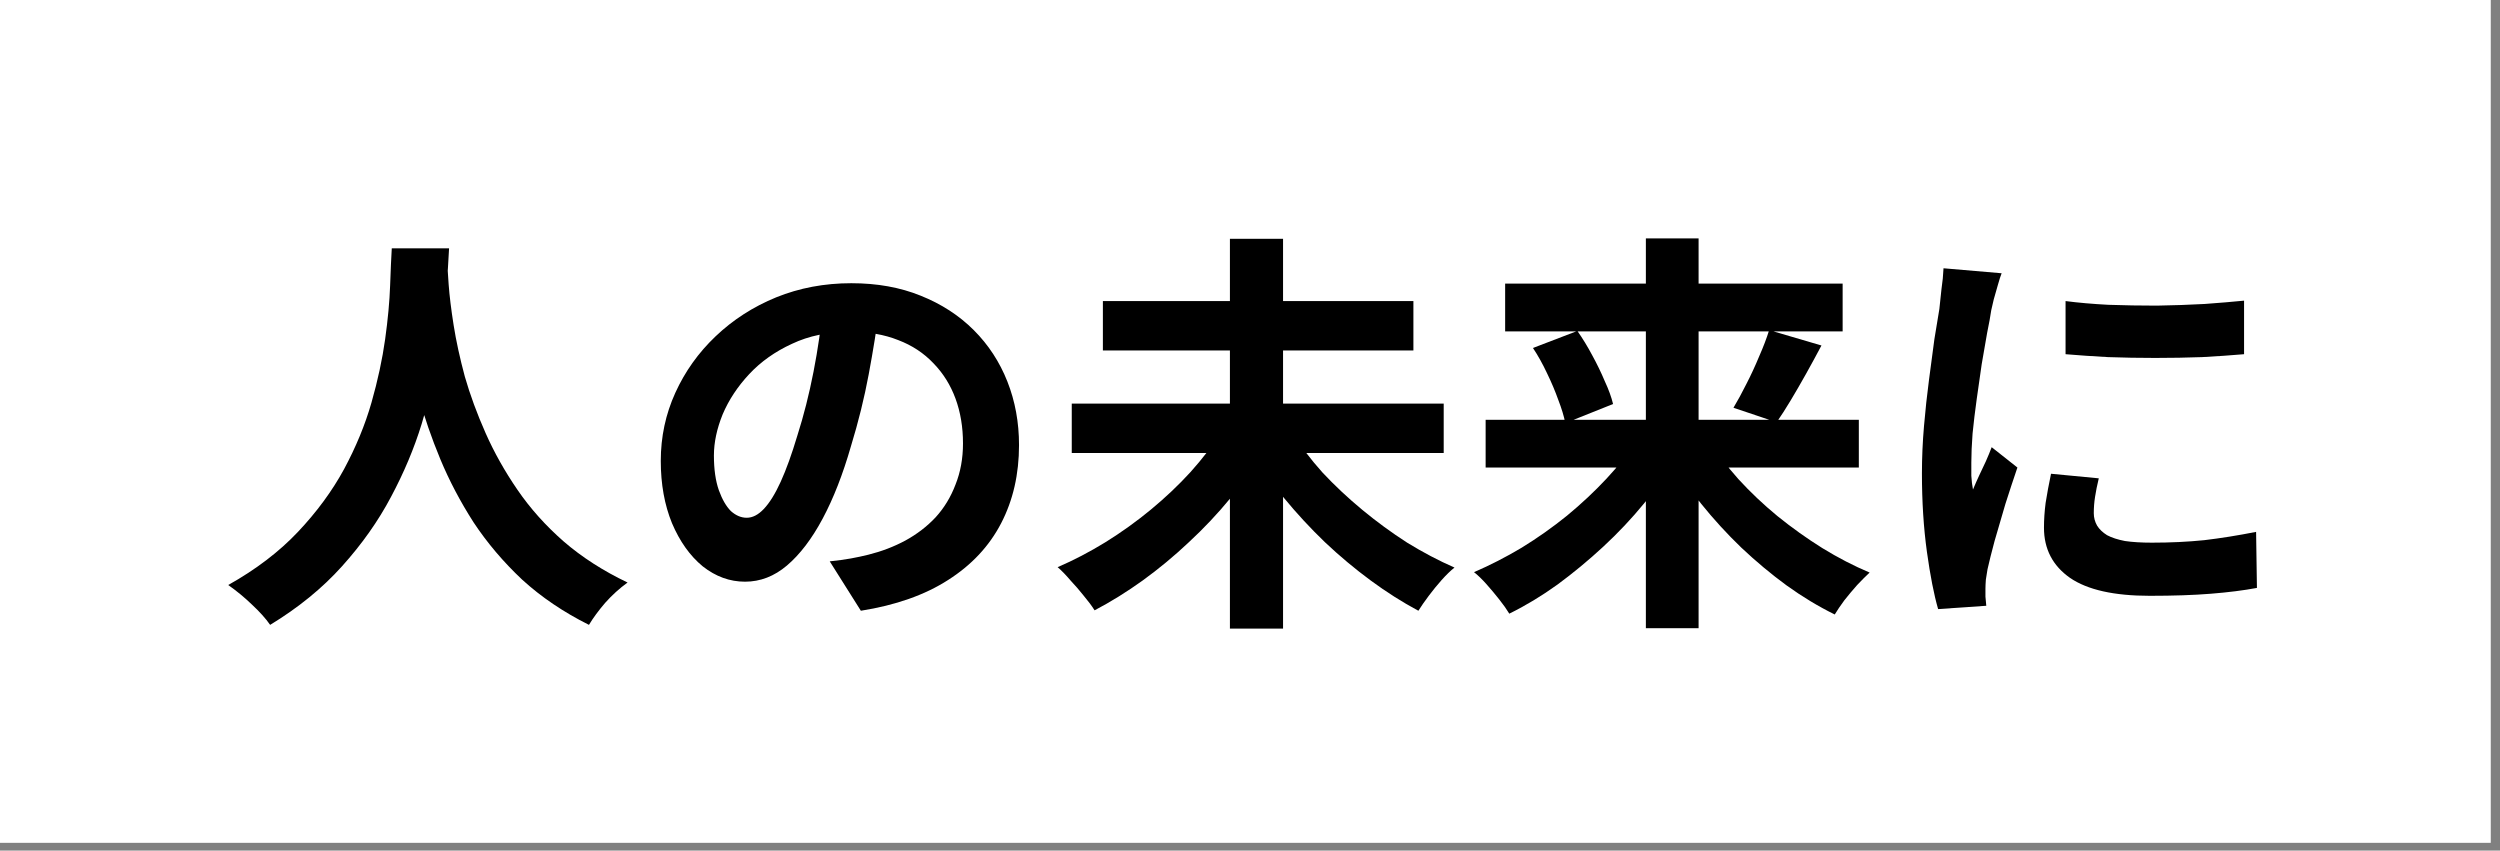
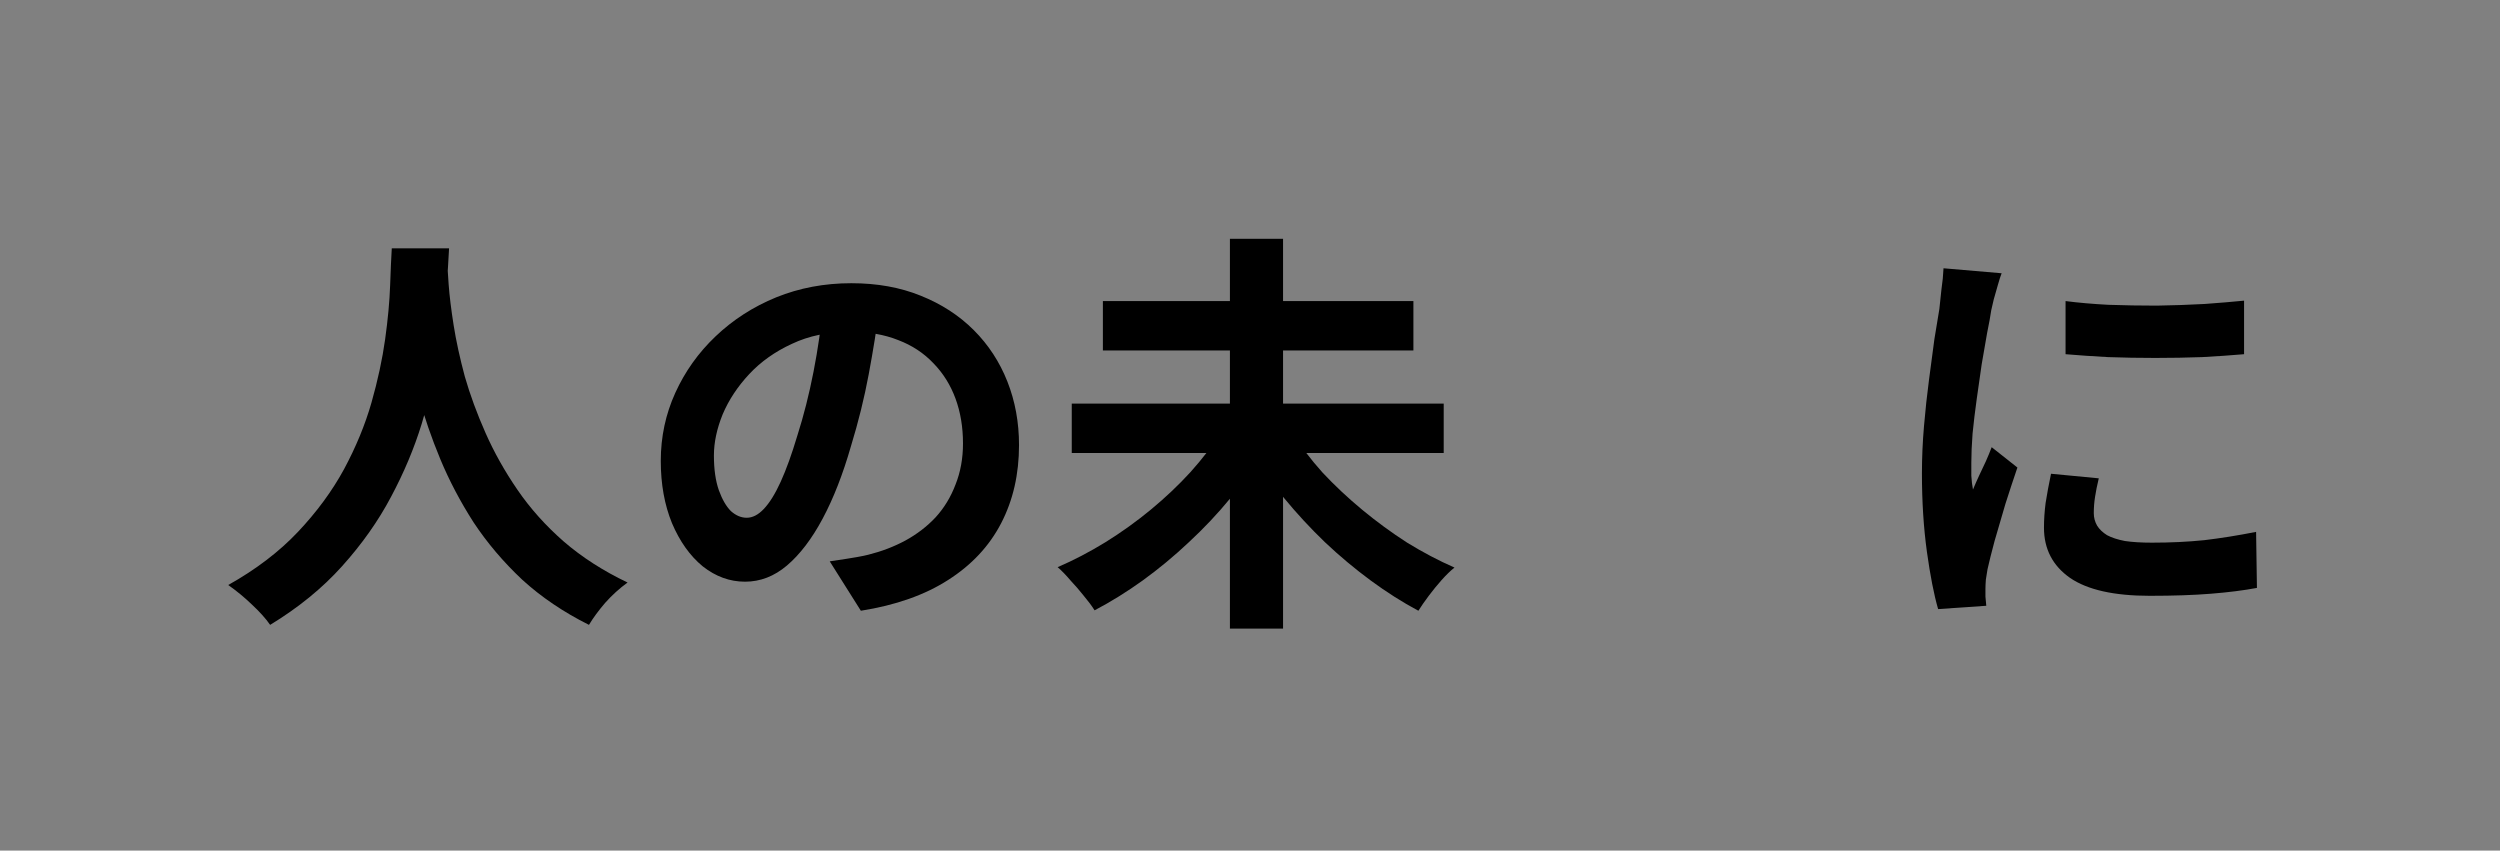
<svg xmlns="http://www.w3.org/2000/svg" width="241" height="82" viewBox="0 0 241 82" fill="none">
  <rect x="0" y="0" width="241" height="82" fill="#808080" stroke="none" />
-   <path d="M0 0H240.109V81.249H0V0Z" fill="white" />
  <path d="M199.12 29.023C200.347 29.183 201.721 29.303 203.242 29.383C204.789 29.436 206.35 29.463 207.924 29.463C209.525 29.436 211.059 29.383 212.526 29.303C213.993 29.196 215.261 29.09 216.328 28.983V34.145C215.101 34.252 213.753 34.345 212.286 34.425C210.819 34.479 209.311 34.505 207.764 34.505C206.217 34.505 204.696 34.479 203.202 34.425C201.735 34.345 200.374 34.252 199.12 34.145V29.023ZM202.322 46.111C202.161 46.778 202.041 47.378 201.961 47.911C201.881 48.418 201.841 48.938 201.841 49.472C201.841 49.899 201.948 50.299 202.161 50.673C202.375 51.019 202.695 51.326 203.122 51.593C203.575 51.833 204.149 52.02 204.843 52.153C205.563 52.26 206.43 52.313 207.444 52.313C209.231 52.313 210.912 52.233 212.486 52.073C214.06 51.886 215.728 51.62 217.488 51.273L217.568 56.675C216.288 56.915 214.807 57.102 213.126 57.236C211.472 57.369 209.511 57.436 207.244 57.436C203.802 57.436 201.241 56.862 199.56 55.715C197.88 54.541 197.039 52.927 197.039 50.873C197.039 50.099 197.092 49.299 197.199 48.472C197.333 47.618 197.506 46.684 197.719 45.67L202.322 46.111ZM192.957 26.342C192.851 26.608 192.731 26.982 192.597 27.462C192.464 27.942 192.33 28.409 192.197 28.863C192.09 29.316 192.01 29.663 191.957 29.903C191.877 30.463 191.743 31.197 191.557 32.104C191.397 32.985 191.223 33.985 191.036 35.106C190.876 36.199 190.716 37.32 190.556 38.467C190.396 39.614 190.263 40.721 190.156 41.789C190.076 42.856 190.036 43.789 190.036 44.59C190.036 44.963 190.036 45.39 190.036 45.87C190.063 46.351 190.116 46.791 190.196 47.191C190.383 46.737 190.583 46.284 190.796 45.83C191.01 45.377 191.223 44.923 191.437 44.47C191.65 43.99 191.837 43.536 191.997 43.109L194.478 45.07C194.104 46.164 193.718 47.338 193.317 48.592C192.944 49.846 192.597 51.033 192.277 52.153C191.984 53.247 191.757 54.154 191.597 54.874C191.543 55.168 191.49 55.502 191.437 55.875C191.41 56.248 191.397 56.542 191.397 56.755C191.397 56.969 191.397 57.222 191.397 57.516C191.423 57.836 191.45 58.129 191.477 58.396L186.835 58.716C186.434 57.329 186.074 55.488 185.754 53.194C185.434 50.873 185.274 48.352 185.274 45.63C185.274 44.136 185.341 42.616 185.474 41.068C185.607 39.521 185.767 38.04 185.954 36.626C186.141 35.186 186.314 33.878 186.474 32.705C186.661 31.531 186.821 30.557 186.955 29.783C187.008 29.223 187.075 28.596 187.155 27.902C187.261 27.182 187.328 26.502 187.355 25.861L192.957 26.342Z" fill="black" />
-   <path d="M143.215 40.468H179.191V45.07H143.215V40.468ZM145.096 27.342H177.63V31.944H145.096V27.342ZM158.662 22.98H163.744V60.557H158.662V22.98ZM170.547 31.824L175.589 33.305C175.109 34.212 174.616 35.119 174.109 36.026C173.602 36.933 173.108 37.787 172.628 38.587C172.148 39.388 171.694 40.094 171.267 40.708L167.106 39.307C167.506 38.641 167.919 37.88 168.346 37.026C168.8 36.146 169.213 35.252 169.587 34.345C169.987 33.438 170.307 32.598 170.547 31.824ZM147.777 33.545L152.059 31.904C152.566 32.624 153.046 33.411 153.499 34.265C153.953 35.092 154.353 35.919 154.7 36.746C155.073 37.547 155.34 38.28 155.5 38.947L150.898 40.788C150.765 40.121 150.538 39.374 150.218 38.547C149.925 37.72 149.564 36.866 149.137 35.986C148.711 35.079 148.257 34.265 147.777 33.545ZM157.861 42.349L161.743 43.91C160.809 45.484 159.729 47.018 158.502 48.512C157.301 49.979 155.981 51.38 154.54 52.714C153.126 54.021 151.659 55.235 150.138 56.355C148.617 57.449 147.07 58.383 145.496 59.157C145.256 58.756 144.936 58.303 144.535 57.796C144.135 57.289 143.722 56.795 143.295 56.315C142.868 55.835 142.468 55.448 142.094 55.155C143.642 54.488 145.176 53.701 146.696 52.794C148.217 51.86 149.671 50.833 151.058 49.712C152.446 48.565 153.713 47.378 154.86 46.151C156.034 44.897 157.034 43.629 157.861 42.349ZM164.705 42.389C165.505 43.669 166.465 44.937 167.586 46.191C168.733 47.444 169.987 48.632 171.348 49.752C172.735 50.873 174.175 51.9 175.669 52.834C177.19 53.767 178.711 54.554 180.232 55.195C179.885 55.515 179.485 55.915 179.031 56.395C178.604 56.875 178.191 57.369 177.79 57.876C177.417 58.383 177.11 58.836 176.87 59.236C175.296 58.463 173.749 57.529 172.228 56.435C170.734 55.341 169.28 54.127 167.866 52.794C166.479 51.46 165.185 50.046 163.984 48.552C162.784 47.058 161.717 45.524 160.783 43.95L164.705 42.389Z" fill="black" />
  <path d="M103.317 38.907H139.173V43.669H103.317V38.907ZM106.318 29.023H136.252V33.785H106.318V29.023ZM118.564 23.02H123.686V60.597H118.564V23.02ZM117.723 41.669L121.885 43.389C120.925 44.963 119.831 46.511 118.604 48.031C117.376 49.525 116.043 50.939 114.602 52.273C113.188 53.607 111.707 54.834 110.16 55.955C108.639 57.049 107.092 58.009 105.518 58.836C105.251 58.41 104.904 57.943 104.477 57.436C104.077 56.929 103.65 56.435 103.197 55.955C102.77 55.448 102.356 55.021 101.956 54.674C103.504 54.008 105.038 53.207 106.558 52.273C108.106 51.313 109.573 50.259 110.96 49.112C112.348 47.965 113.615 46.764 114.762 45.51C115.909 44.23 116.896 42.949 117.723 41.669ZM124.566 41.709C125.367 42.989 126.341 44.27 127.488 45.55C128.662 46.804 129.942 48.005 131.329 49.152C132.717 50.299 134.157 51.353 135.651 52.313C137.172 53.247 138.693 54.047 140.213 54.714C139.84 55.008 139.426 55.408 138.973 55.915C138.546 56.395 138.133 56.902 137.732 57.436C137.332 57.969 136.999 58.45 136.732 58.876C135.185 58.049 133.65 57.075 132.13 55.955C130.609 54.834 129.142 53.607 127.728 52.273C126.314 50.913 124.993 49.485 123.766 47.991C122.565 46.497 121.485 44.963 120.525 43.389L124.566 41.709Z" fill="black" />
-   <path d="M84.788 29.583C84.522 31.611 84.175 33.772 83.748 36.066C83.321 38.36 82.747 40.681 82.027 43.029C81.253 45.724 80.346 48.045 79.306 49.992C78.265 51.94 77.118 53.447 75.864 54.514C74.637 55.555 73.29 56.075 71.823 56.075C70.355 56.075 68.995 55.581 67.741 54.594C66.513 53.581 65.526 52.193 64.779 50.432C64.059 48.672 63.699 46.671 63.699 44.43C63.699 42.109 64.166 39.921 65.1 37.867C66.033 35.813 67.327 33.998 68.981 32.424C70.662 30.824 72.609 29.57 74.824 28.663C77.065 27.756 79.479 27.302 82.067 27.302C84.548 27.302 86.776 27.702 88.75 28.503C90.751 29.303 92.459 30.41 93.873 31.824C95.286 33.238 96.367 34.892 97.114 36.786C97.861 38.681 98.234 40.721 98.234 42.909C98.234 45.71 97.661 48.218 96.514 50.432C95.367 52.647 93.659 54.474 91.391 55.915C89.15 57.356 86.349 58.343 82.987 58.876L79.986 54.114C80.76 54.034 81.44 53.941 82.027 53.834C82.614 53.727 83.174 53.607 83.708 53.474C84.989 53.154 86.176 52.7 87.269 52.113C88.39 51.5 89.364 50.753 90.191 49.872C91.018 48.965 91.658 47.911 92.112 46.711C92.592 45.51 92.832 44.19 92.832 42.749C92.832 41.175 92.592 39.734 92.112 38.427C91.632 37.12 90.924 35.986 89.991 35.026C89.057 34.038 87.923 33.291 86.589 32.785C85.255 32.251 83.721 31.984 81.987 31.984C79.853 31.984 77.972 32.371 76.344 33.145C74.717 33.892 73.343 34.865 72.223 36.066C71.102 37.267 70.249 38.56 69.662 39.948C69.101 41.335 68.821 42.656 68.821 43.91C68.821 45.243 68.981 46.364 69.301 47.271C69.621 48.151 70.008 48.819 70.462 49.272C70.942 49.699 71.449 49.912 71.983 49.912C72.543 49.912 73.09 49.632 73.623 49.072C74.184 48.485 74.731 47.605 75.264 46.431C75.798 45.257 76.331 43.776 76.865 41.989C77.478 40.068 77.999 38.014 78.425 35.826C78.852 33.638 79.159 31.504 79.346 29.423L84.788 29.583Z" fill="black" />
+   <path d="M84.788 29.583C84.522 31.611 84.175 33.772 83.748 36.066C83.321 38.36 82.747 40.681 82.027 43.029C81.253 45.724 80.346 48.045 79.306 49.992C78.265 51.94 77.118 53.447 75.864 54.514C74.637 55.555 73.29 56.075 71.823 56.075C70.355 56.075 68.995 55.581 67.741 54.594C66.513 53.581 65.526 52.193 64.779 50.432C64.059 48.672 63.699 46.671 63.699 44.43C63.699 42.109 64.166 39.921 65.1 37.867C66.033 35.813 67.327 33.998 68.981 32.424C70.662 30.824 72.609 29.57 74.824 28.663C77.065 27.756 79.479 27.302 82.067 27.302C84.548 27.302 86.776 27.702 88.75 28.503C90.751 29.303 92.459 30.41 93.873 31.824C95.286 33.238 96.367 34.892 97.114 36.786C97.861 38.681 98.234 40.721 98.234 42.909C98.234 45.71 97.661 48.218 96.514 50.432C95.367 52.647 93.659 54.474 91.391 55.915C89.15 57.356 86.349 58.343 82.987 58.876L79.986 54.114C82.614 53.727 83.174 53.607 83.708 53.474C84.989 53.154 86.176 52.7 87.269 52.113C88.39 51.5 89.364 50.753 90.191 49.872C91.018 48.965 91.658 47.911 92.112 46.711C92.592 45.51 92.832 44.19 92.832 42.749C92.832 41.175 92.592 39.734 92.112 38.427C91.632 37.12 90.924 35.986 89.991 35.026C89.057 34.038 87.923 33.291 86.589 32.785C85.255 32.251 83.721 31.984 81.987 31.984C79.853 31.984 77.972 32.371 76.344 33.145C74.717 33.892 73.343 34.865 72.223 36.066C71.102 37.267 70.249 38.56 69.662 39.948C69.101 41.335 68.821 42.656 68.821 43.91C68.821 45.243 68.981 46.364 69.301 47.271C69.621 48.151 70.008 48.819 70.462 49.272C70.942 49.699 71.449 49.912 71.983 49.912C72.543 49.912 73.09 49.632 73.623 49.072C74.184 48.485 74.731 47.605 75.264 46.431C75.798 45.257 76.331 43.776 76.865 41.989C77.478 40.068 77.999 38.014 78.425 35.826C78.852 33.638 79.159 31.504 79.346 29.423L84.788 29.583Z" fill="black" />
  <path d="M37.767 23.941H43.29C43.236 25.061 43.143 26.502 43.01 28.262C42.876 30.023 42.623 31.984 42.249 34.145C41.902 36.279 41.369 38.52 40.648 40.868C39.928 43.216 38.941 45.564 37.687 47.911C36.46 50.232 34.886 52.46 32.965 54.594C31.071 56.702 28.763 58.583 26.042 60.237C25.615 59.623 25.028 58.97 24.281 58.276C23.561 57.582 22.8 56.956 22 56.395C24.668 54.901 26.909 53.194 28.723 51.273C30.537 49.352 32.018 47.338 33.165 45.23C34.312 43.096 35.193 40.962 35.806 38.827C36.42 36.666 36.86 34.625 37.127 32.705C37.394 30.784 37.554 29.063 37.607 27.542C37.66 26.021 37.714 24.821 37.767 23.941ZM43.09 25.021C43.116 25.528 43.17 26.328 43.25 27.422C43.33 28.516 43.49 29.823 43.73 31.344C43.97 32.865 44.33 34.519 44.81 36.306C45.317 38.067 45.984 39.881 46.811 41.749C47.638 43.616 48.665 45.444 49.893 47.231C51.12 49.019 52.6 50.673 54.335 52.193C56.095 53.714 58.15 55.035 60.497 56.155C59.724 56.715 59.003 57.369 58.336 58.116C57.696 58.863 57.176 59.57 56.776 60.237C54.321 59.01 52.174 57.556 50.333 55.875C48.519 54.167 46.958 52.327 45.651 50.352C44.37 48.352 43.303 46.324 42.449 44.27C41.596 42.215 40.902 40.201 40.368 38.227C39.861 36.226 39.475 34.372 39.208 32.664C38.941 30.957 38.754 29.476 38.648 28.223C38.568 26.969 38.501 26.061 38.447 25.501L43.09 25.021Z" fill="black" />
</svg>